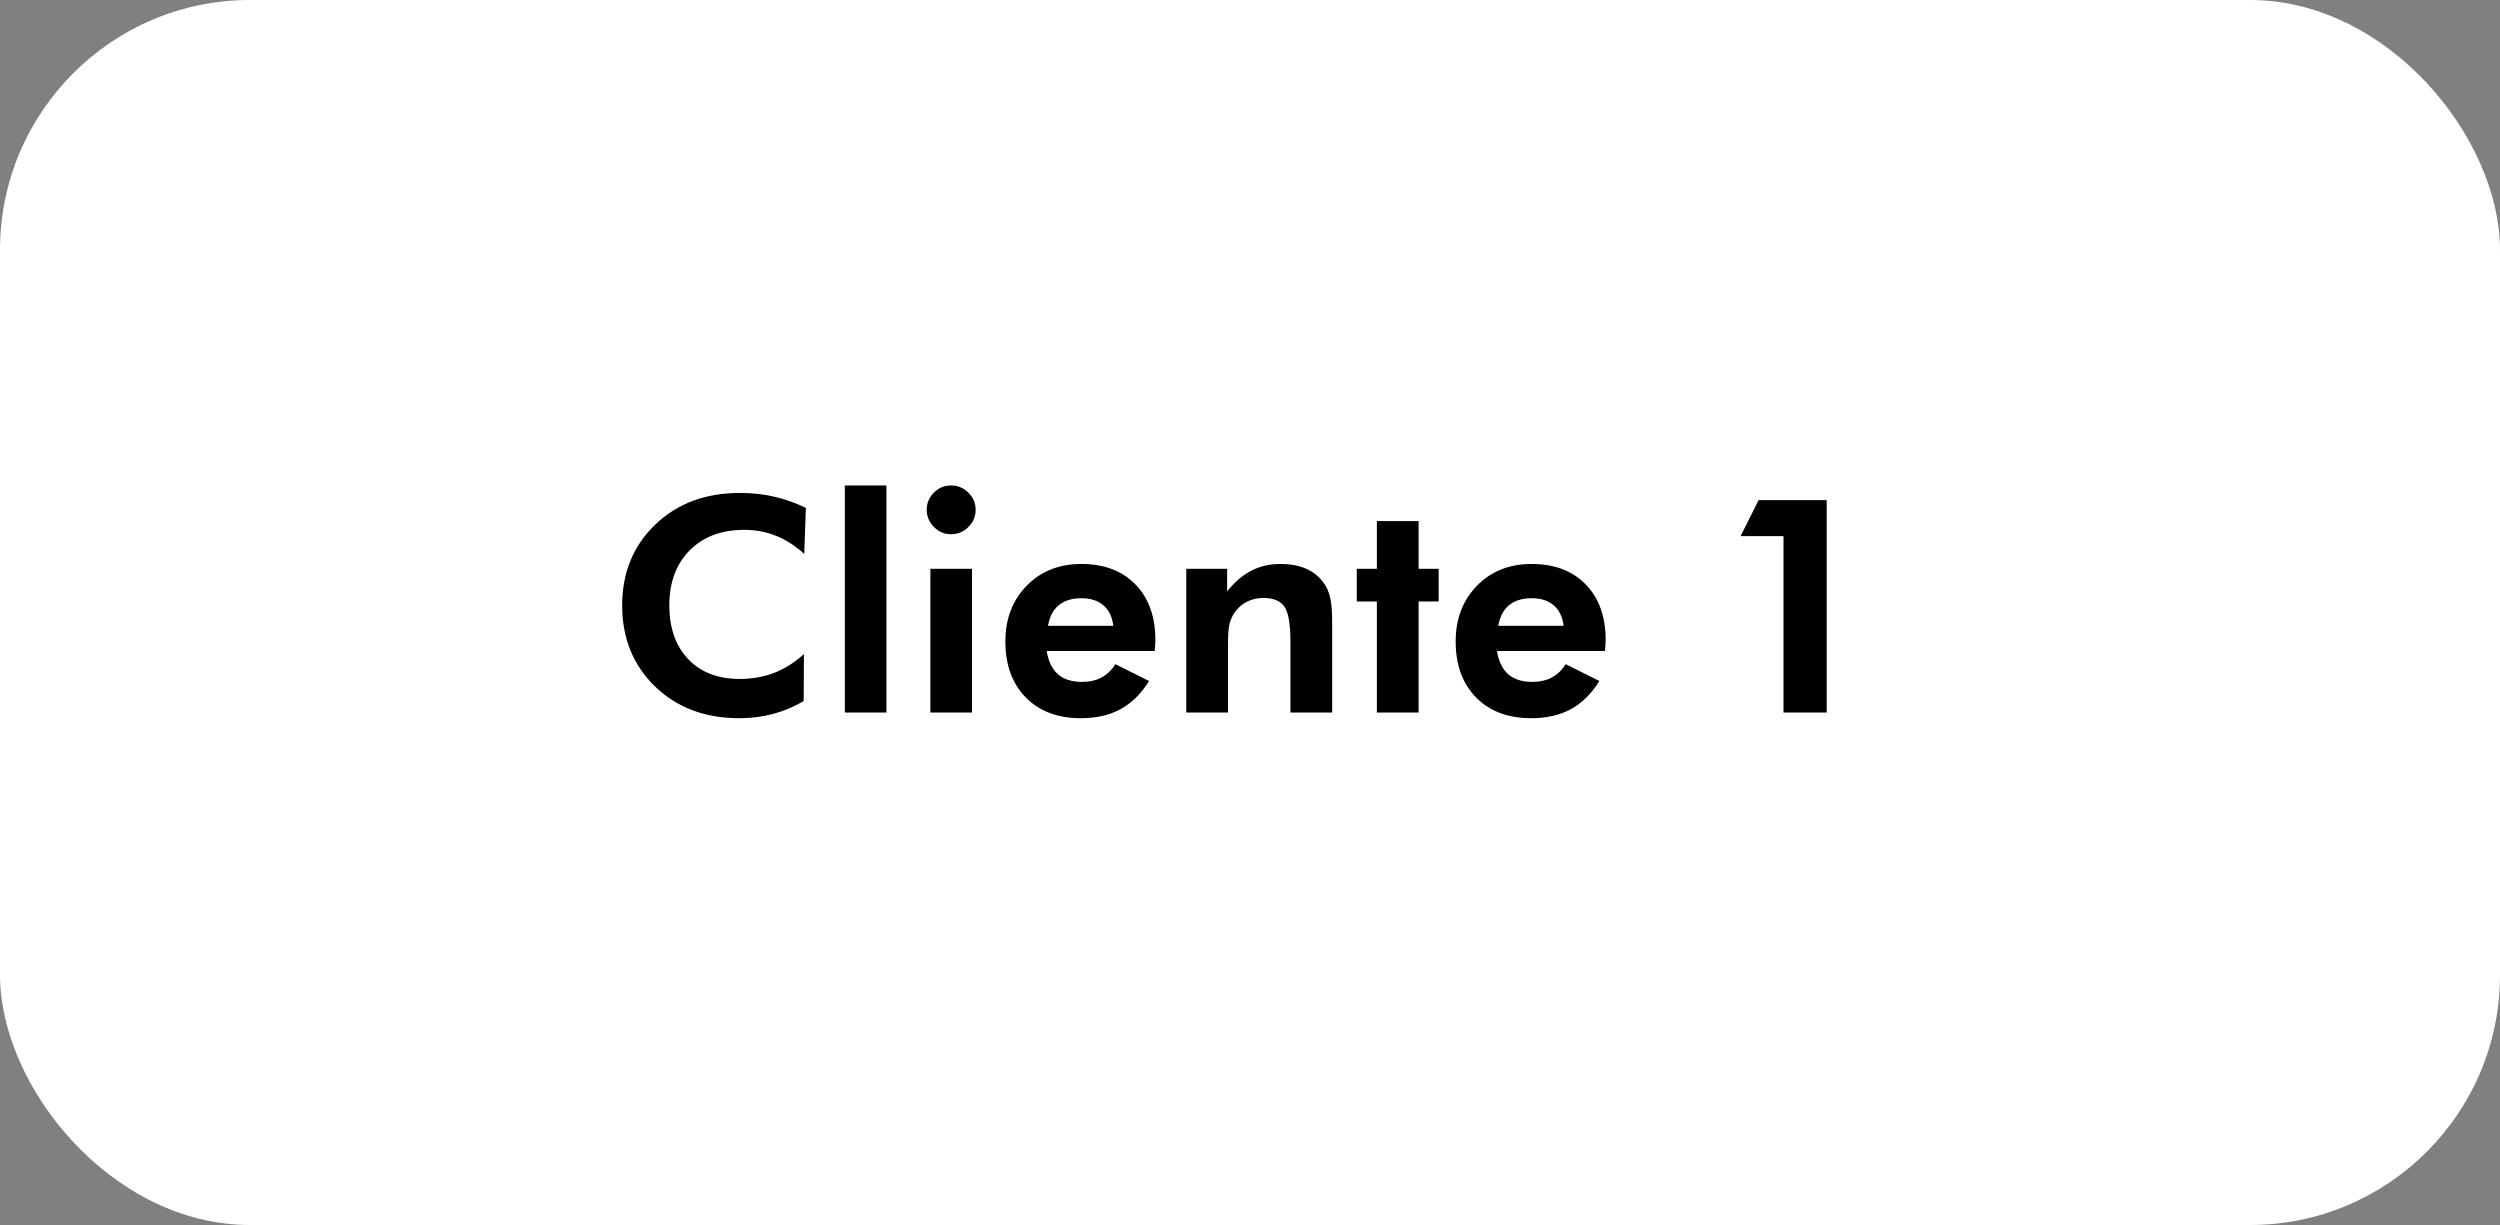
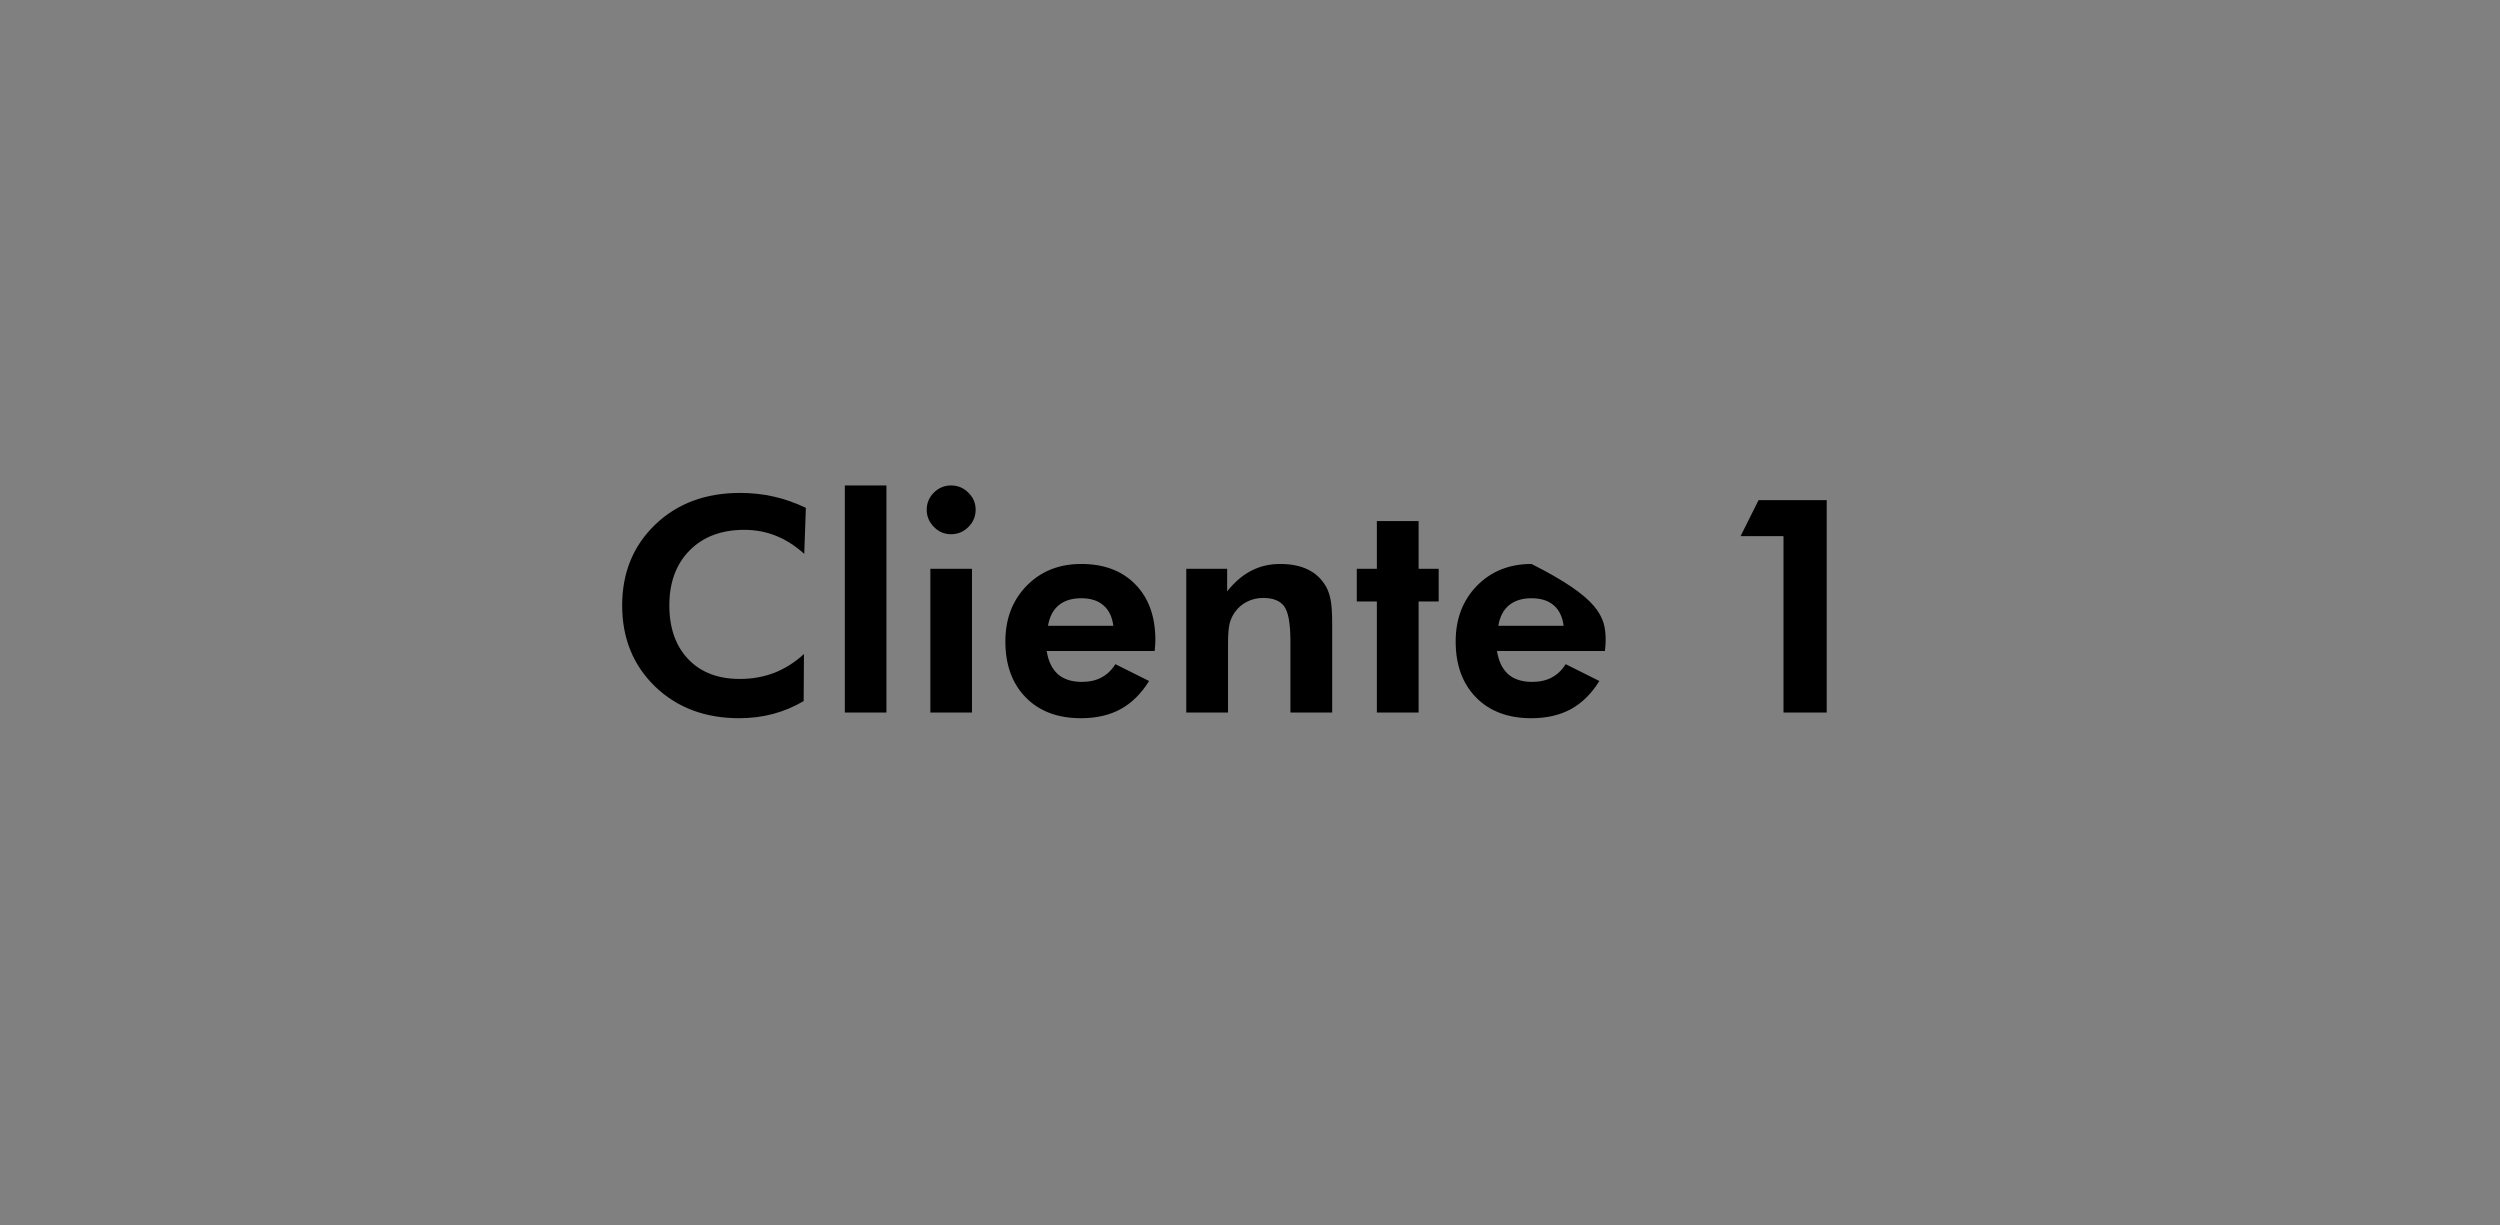
<svg xmlns="http://www.w3.org/2000/svg" width="200" height="98" viewBox="0 0 200 98" fill="none">
  <rect x="0" y="0" width="200" height="98" fill="#808080" stroke="none" />
-   <rect width="200" height="98" rx="20" fill="white" />
-   <path d="M64.34 44.309C63.598 43.645 62.836 43.16 62.055 42.855C61.273 42.543 60.438 42.387 59.547 42.387C57.719 42.387 56.262 42.934 55.176 44.027C54.09 45.121 53.547 46.59 53.547 48.434C53.547 50.238 54.051 51.672 55.059 52.734C56.066 53.789 57.441 54.316 59.184 54.316C60.176 54.316 61.098 54.152 61.949 53.824C62.801 53.488 63.59 52.988 64.316 52.324L64.293 56.086C63.512 56.547 62.691 56.891 61.832 57.117C60.98 57.344 60.082 57.457 59.137 57.457C56.402 57.457 54.156 56.609 52.398 54.914C50.648 53.211 49.773 51.051 49.773 48.434C49.773 45.824 50.652 43.672 52.41 41.977C54.168 40.281 56.434 39.434 59.207 39.434C60.137 39.434 61.035 39.531 61.902 39.727C62.77 39.922 63.625 40.223 64.469 40.629L64.34 44.309ZM67.586 57V38.836H70.914V57H67.586ZM74.137 40.781C74.137 40.25 74.328 39.793 74.711 39.41C75.094 39.027 75.551 38.836 76.082 38.836C76.621 38.836 77.082 39.027 77.465 39.41C77.856 39.785 78.051 40.242 78.051 40.781C78.051 41.32 77.856 41.781 77.465 42.164C77.082 42.547 76.621 42.738 76.082 42.738C75.551 42.738 75.094 42.543 74.711 42.152C74.328 41.762 74.137 41.305 74.137 40.781ZM74.43 57V45.504H77.758V57H74.43ZM89.066 50.062C88.973 49.336 88.707 48.789 88.269 48.422C87.84 48.047 87.25 47.859 86.5 47.859C85.75 47.859 85.148 48.047 84.695 48.422C84.25 48.789 83.965 49.336 83.84 50.062H89.066ZM92.371 52.078H83.734C83.867 52.906 84.168 53.527 84.637 53.941C85.106 54.348 85.742 54.551 86.547 54.551C87.156 54.551 87.68 54.434 88.117 54.199C88.562 53.965 88.934 53.609 89.231 53.133L91.926 54.48C91.301 55.488 90.543 56.238 89.652 56.73C88.762 57.215 87.703 57.457 86.477 57.457C84.617 57.457 83.144 56.902 82.059 55.793C80.973 54.684 80.43 53.191 80.43 51.316C80.43 49.512 80.996 48.027 82.129 46.863C83.269 45.699 84.727 45.117 86.5 45.117C88.328 45.117 89.773 45.664 90.836 46.758C91.898 47.844 92.43 49.328 92.43 51.211C92.43 51.312 92.426 51.426 92.418 51.551C92.41 51.668 92.394 51.844 92.371 52.078ZM94.902 57V45.504H98.172V47.309C98.773 46.559 99.418 46.008 100.105 45.656C100.801 45.297 101.57 45.117 102.414 45.117C103.305 45.117 104.051 45.27 104.652 45.574C105.262 45.871 105.742 46.328 106.094 46.945C106.266 47.266 106.387 47.629 106.457 48.035C106.535 48.434 106.574 49.062 106.574 49.922V50.285V57H103.234V51.316C103.234 49.902 103.07 48.969 102.742 48.516C102.414 48.062 101.852 47.836 101.055 47.836C100.594 47.836 100.168 47.934 99.777 48.129C99.394 48.316 99.074 48.586 98.816 48.938C98.613 49.211 98.465 49.523 98.371 49.875C98.285 50.227 98.242 50.762 98.242 51.48V51.938V57H94.902ZM110.148 57V48.117H108.543V45.504H110.148V41.684H113.488V45.504H115.094V48.117H113.488V57H110.148ZM125.09 50.062C124.996 49.336 124.73 48.789 124.293 48.422C123.863 48.047 123.273 47.859 122.523 47.859C121.773 47.859 121.172 48.047 120.719 48.422C120.273 48.789 119.988 49.336 119.863 50.062H125.09ZM128.395 52.078H119.758C119.891 52.906 120.191 53.527 120.66 53.941C121.129 54.348 121.766 54.551 122.57 54.551C123.18 54.551 123.703 54.434 124.141 54.199C124.586 53.965 124.957 53.609 125.254 53.133L127.949 54.48C127.324 55.488 126.566 56.238 125.676 56.73C124.785 57.215 123.727 57.457 122.5 57.457C120.641 57.457 119.168 56.902 118.082 55.793C116.996 54.684 116.453 53.191 116.453 51.316C116.453 49.512 117.02 48.027 118.152 46.863C119.293 45.699 120.75 45.117 122.523 45.117C124.352 45.117 125.797 45.664 126.859 46.758C127.922 47.844 128.453 49.328 128.453 51.211C128.453 51.312 128.449 51.426 128.441 51.551C128.434 51.668 128.418 51.844 128.395 52.078ZM142.68 57V42.891H139.246L140.688 40.008H146.137V57H142.68Z" fill="black" />
+   <path d="M64.34 44.309C63.598 43.645 62.836 43.16 62.055 42.855C61.273 42.543 60.438 42.387 59.547 42.387C57.719 42.387 56.262 42.934 55.176 44.027C54.09 45.121 53.547 46.59 53.547 48.434C53.547 50.238 54.051 51.672 55.059 52.734C56.066 53.789 57.441 54.316 59.184 54.316C60.176 54.316 61.098 54.152 61.949 53.824C62.801 53.488 63.59 52.988 64.316 52.324L64.293 56.086C63.512 56.547 62.691 56.891 61.832 57.117C60.98 57.344 60.082 57.457 59.137 57.457C56.402 57.457 54.156 56.609 52.398 54.914C50.648 53.211 49.773 51.051 49.773 48.434C49.773 45.824 50.652 43.672 52.41 41.977C54.168 40.281 56.434 39.434 59.207 39.434C60.137 39.434 61.035 39.531 61.902 39.727C62.77 39.922 63.625 40.223 64.469 40.629L64.34 44.309ZM67.586 57V38.836H70.914V57H67.586ZM74.137 40.781C74.137 40.25 74.328 39.793 74.711 39.41C75.094 39.027 75.551 38.836 76.082 38.836C76.621 38.836 77.082 39.027 77.465 39.41C77.856 39.785 78.051 40.242 78.051 40.781C78.051 41.32 77.856 41.781 77.465 42.164C77.082 42.547 76.621 42.738 76.082 42.738C75.551 42.738 75.094 42.543 74.711 42.152C74.328 41.762 74.137 41.305 74.137 40.781ZM74.43 57V45.504H77.758V57H74.43ZM89.066 50.062C88.973 49.336 88.707 48.789 88.269 48.422C87.84 48.047 87.25 47.859 86.5 47.859C85.75 47.859 85.148 48.047 84.695 48.422C84.25 48.789 83.965 49.336 83.84 50.062H89.066ZM92.371 52.078H83.734C83.867 52.906 84.168 53.527 84.637 53.941C85.106 54.348 85.742 54.551 86.547 54.551C87.156 54.551 87.68 54.434 88.117 54.199C88.562 53.965 88.934 53.609 89.231 53.133L91.926 54.48C91.301 55.488 90.543 56.238 89.652 56.73C88.762 57.215 87.703 57.457 86.477 57.457C84.617 57.457 83.144 56.902 82.059 55.793C80.973 54.684 80.43 53.191 80.43 51.316C80.43 49.512 80.996 48.027 82.129 46.863C83.269 45.699 84.727 45.117 86.5 45.117C88.328 45.117 89.773 45.664 90.836 46.758C91.898 47.844 92.43 49.328 92.43 51.211C92.43 51.312 92.426 51.426 92.418 51.551C92.41 51.668 92.394 51.844 92.371 52.078ZM94.902 57V45.504H98.172V47.309C98.773 46.559 99.418 46.008 100.105 45.656C100.801 45.297 101.57 45.117 102.414 45.117C103.305 45.117 104.051 45.27 104.652 45.574C105.262 45.871 105.742 46.328 106.094 46.945C106.266 47.266 106.387 47.629 106.457 48.035C106.535 48.434 106.574 49.062 106.574 49.922V50.285V57H103.234V51.316C103.234 49.902 103.07 48.969 102.742 48.516C102.414 48.062 101.852 47.836 101.055 47.836C100.594 47.836 100.168 47.934 99.777 48.129C99.394 48.316 99.074 48.586 98.816 48.938C98.613 49.211 98.465 49.523 98.371 49.875C98.285 50.227 98.242 50.762 98.242 51.48V51.938V57H94.902ZM110.148 57V48.117H108.543V45.504H110.148V41.684H113.488V45.504H115.094V48.117H113.488V57H110.148ZM125.09 50.062C124.996 49.336 124.73 48.789 124.293 48.422C123.863 48.047 123.273 47.859 122.523 47.859C121.773 47.859 121.172 48.047 120.719 48.422C120.273 48.789 119.988 49.336 119.863 50.062H125.09ZM128.395 52.078H119.758C119.891 52.906 120.191 53.527 120.66 53.941C121.129 54.348 121.766 54.551 122.57 54.551C123.18 54.551 123.703 54.434 124.141 54.199C124.586 53.965 124.957 53.609 125.254 53.133L127.949 54.48C127.324 55.488 126.566 56.238 125.676 56.73C124.785 57.215 123.727 57.457 122.5 57.457C120.641 57.457 119.168 56.902 118.082 55.793C116.996 54.684 116.453 53.191 116.453 51.316C116.453 49.512 117.02 48.027 118.152 46.863C119.293 45.699 120.75 45.117 122.523 45.117C127.922 47.844 128.453 49.328 128.453 51.211C128.453 51.312 128.449 51.426 128.441 51.551C128.434 51.668 128.418 51.844 128.395 52.078ZM142.68 57V42.891H139.246L140.688 40.008H146.137V57H142.68Z" fill="black" />
</svg>